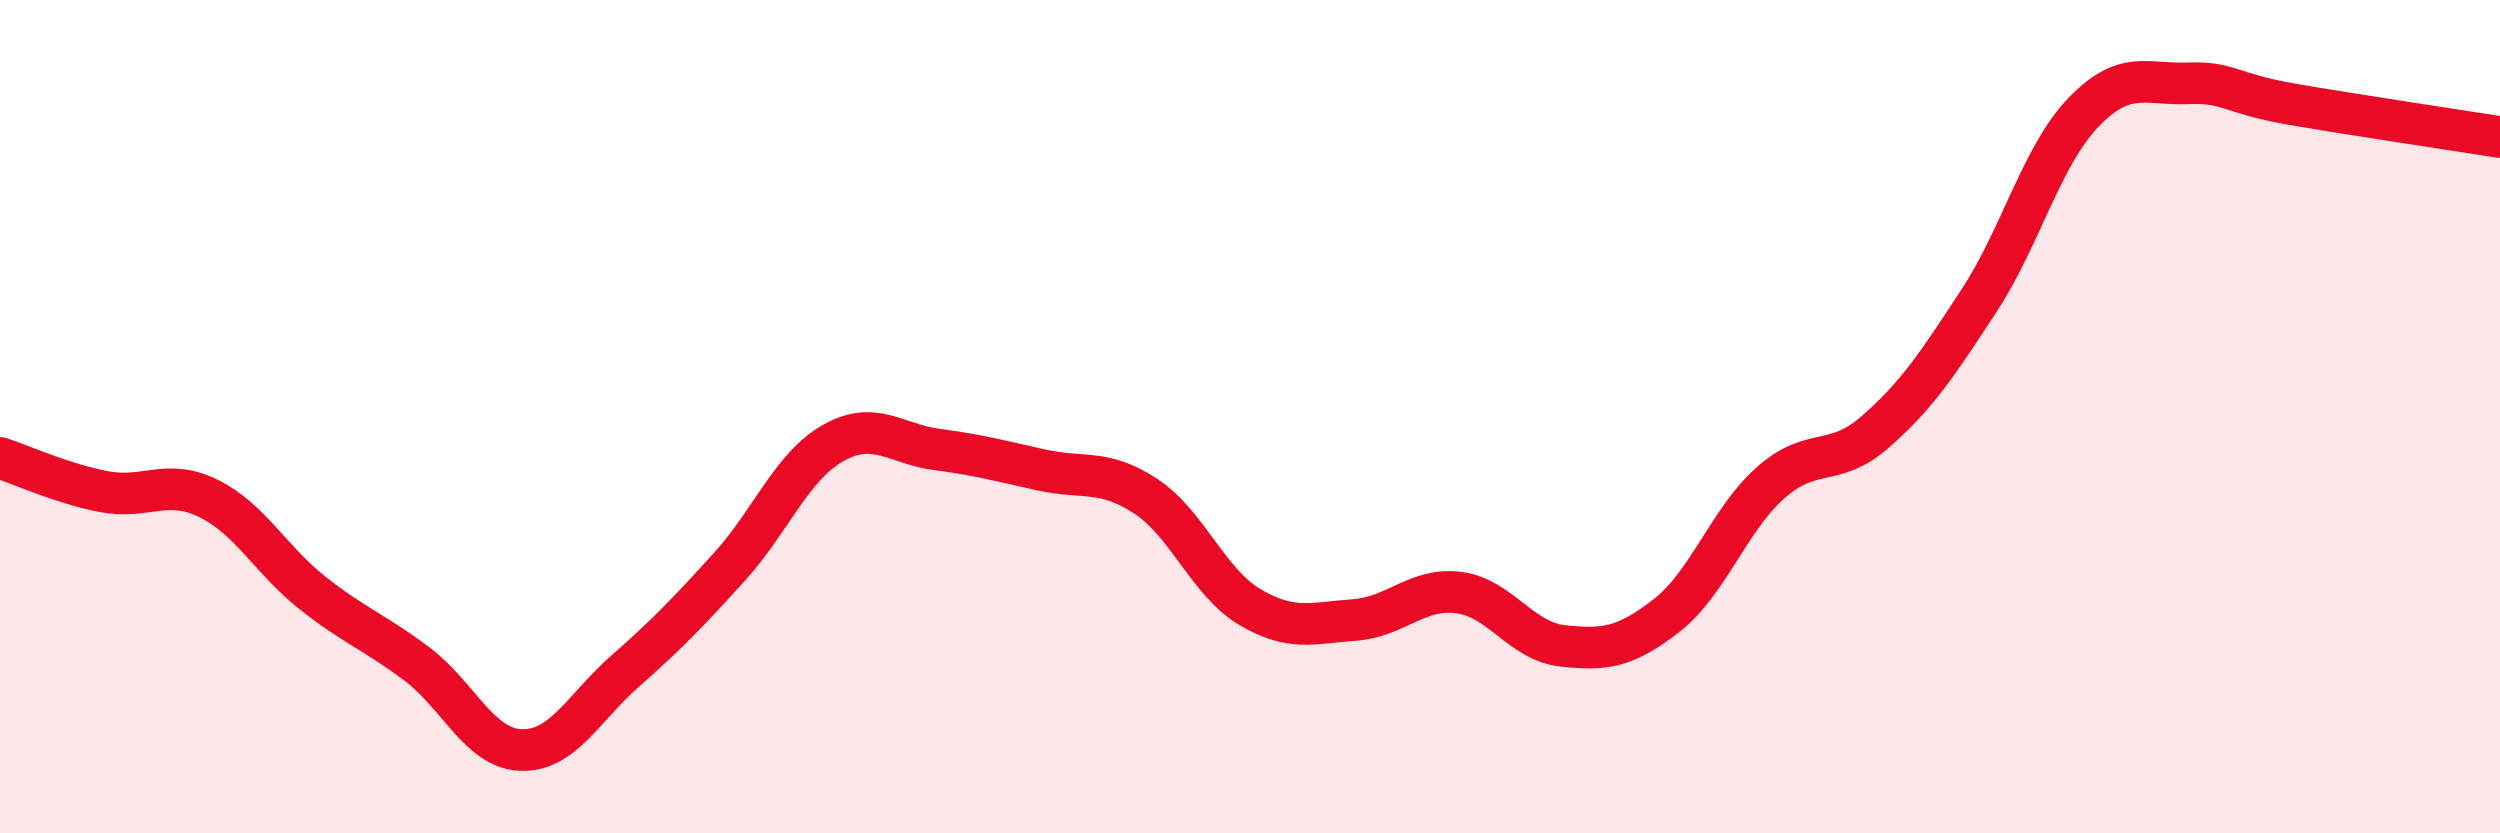
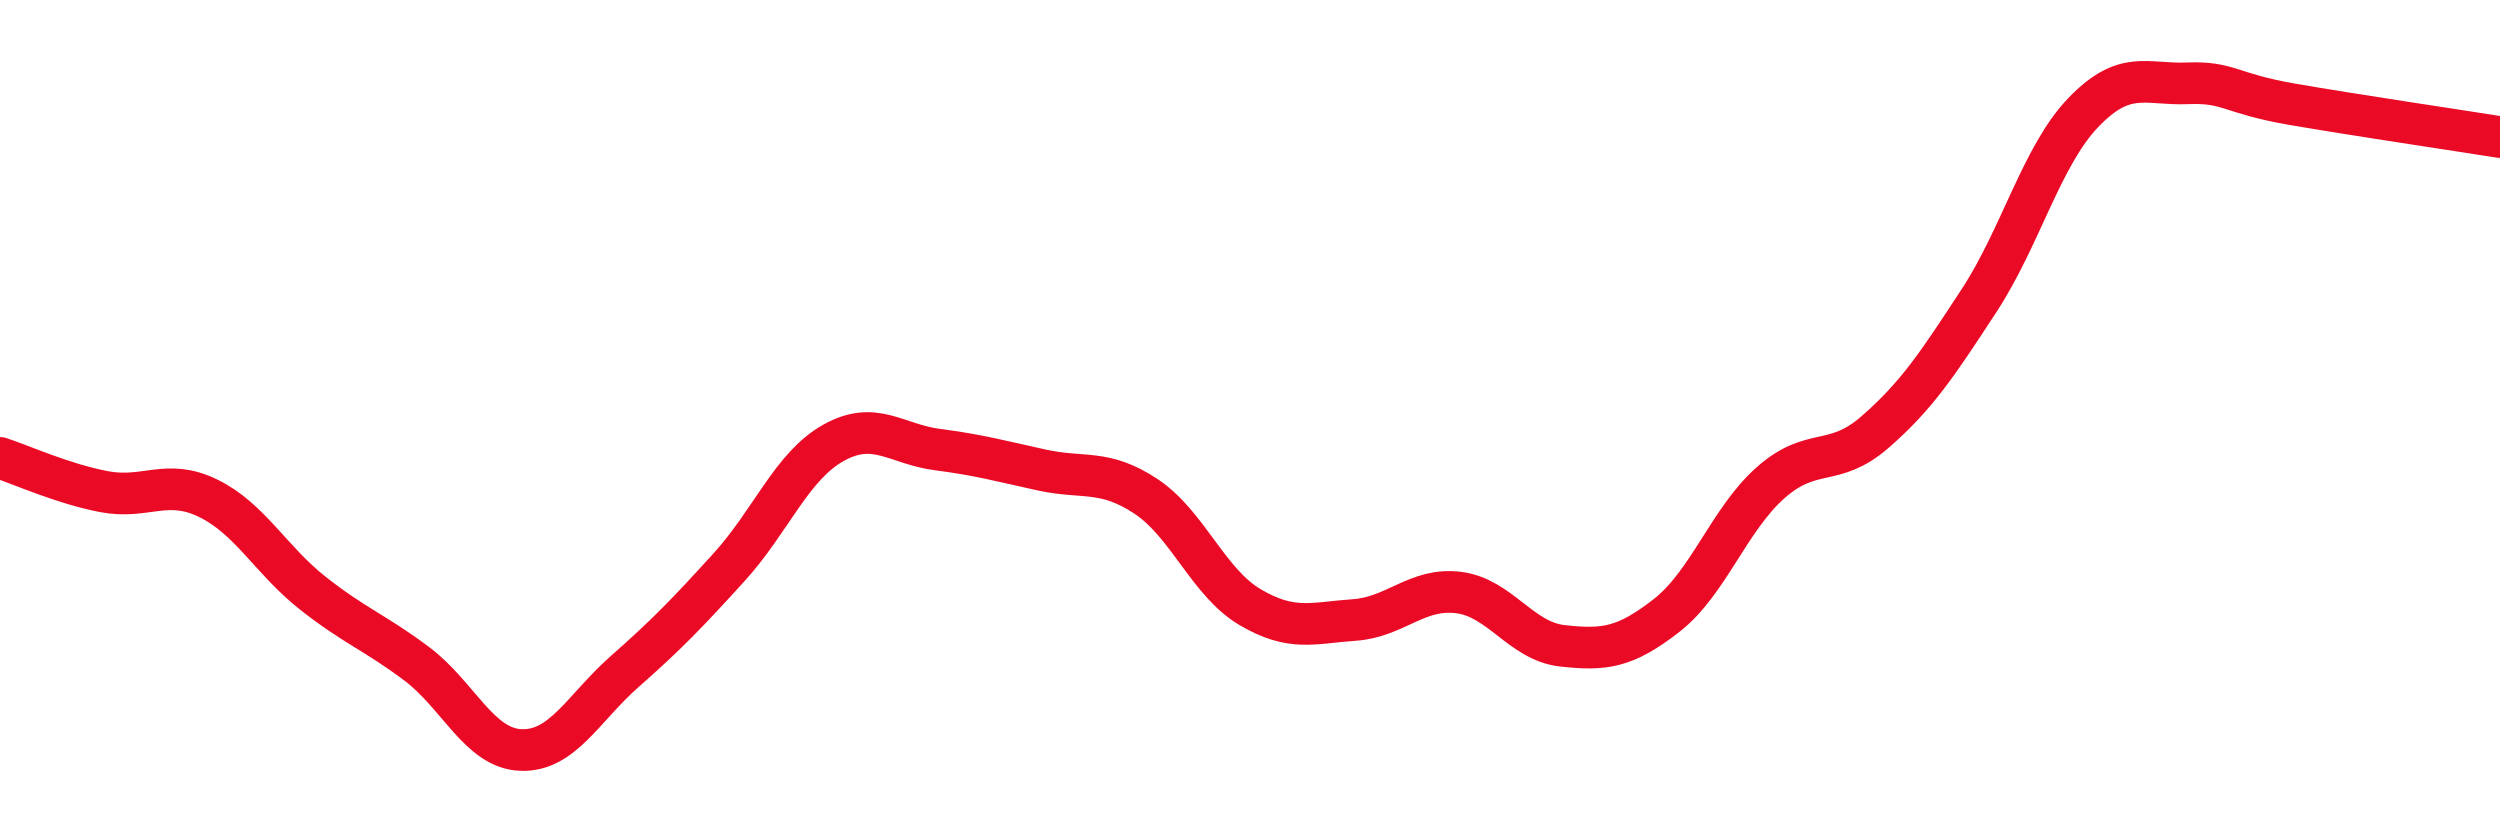
<svg xmlns="http://www.w3.org/2000/svg" width="60" height="20" viewBox="0 0 60 20">
-   <path d="M 0,10.99 C 0.5,11.15 1.5,11.61 2.5,11.8 C 3.5,11.99 4,11.47 5,11.96 C 6,12.45 6.5,13.44 7.5,14.23 C 8.5,15.02 9,15.18 10,15.93 C 11,16.68 11.5,17.96 12.5,18 C 13.5,18.04 14,16.99 15,16.11 C 16,15.23 16.5,14.71 17.5,13.61 C 18.5,12.51 19,11.19 20,10.63 C 21,10.07 21.5,10.66 22.5,10.79 C 23.5,10.92 24,11.06 25,11.28 C 26,11.5 26.5,11.25 27.5,11.91 C 28.5,12.57 29,13.98 30,14.57 C 31,15.16 31.5,14.95 32.5,14.88 C 33.5,14.81 34,14.1 35,14.22 C 36,14.34 36.5,15.39 37.5,15.5 C 38.5,15.61 39,15.55 40,14.77 C 41,13.99 41.5,12.46 42.5,11.58 C 43.5,10.7 44,11.24 45,10.37 C 46,9.5 46.5,8.74 47.5,7.21 C 48.5,5.68 49,3.74 50,2.7 C 51,1.66 51.5,2.04 52.5,2 C 53.5,1.96 53.5,2.24 55,2.5 C 56.5,2.76 59,3.13 60,3.29L60 20L0 20Z" fill="#EB0A25" opacity="0.1" stroke-linecap="round" stroke-linejoin="round" />
  <path d="M 0,10.99 C 0.5,11.15 1.5,11.61 2.5,11.8 C 3.5,11.99 4,11.47 5,11.96 C 6,12.45 6.5,13.44 7.5,14.23 C 8.5,15.02 9,15.18 10,15.93 C 11,16.68 11.5,17.96 12.5,18 C 13.5,18.04 14,16.99 15,16.11 C 16,15.23 16.5,14.71 17.5,13.61 C 18.5,12.51 19,11.19 20,10.63 C 21,10.07 21.5,10.66 22.5,10.79 C 23.5,10.92 24,11.06 25,11.28 C 26,11.5 26.5,11.25 27.5,11.91 C 28.5,12.57 29,13.98 30,14.57 C 31,15.16 31.5,14.95 32.5,14.88 C 33.5,14.81 34,14.1 35,14.22 C 36,14.34 36.5,15.39 37.5,15.5 C 38.5,15.61 39,15.55 40,14.77 C 41,13.99 41.5,12.46 42.5,11.58 C 43.5,10.7 44,11.24 45,10.37 C 46,9.5 46.5,8.74 47.5,7.21 C 48.5,5.68 49,3.74 50,2.7 C 51,1.66 51.5,2.04 52.5,2 C 53.5,1.96 53.5,2.24 55,2.5 C 56.5,2.76 59,3.13 60,3.29" stroke="#EB0A25" stroke-width="1" fill="none" stroke-linecap="round" stroke-linejoin="round" />
</svg>